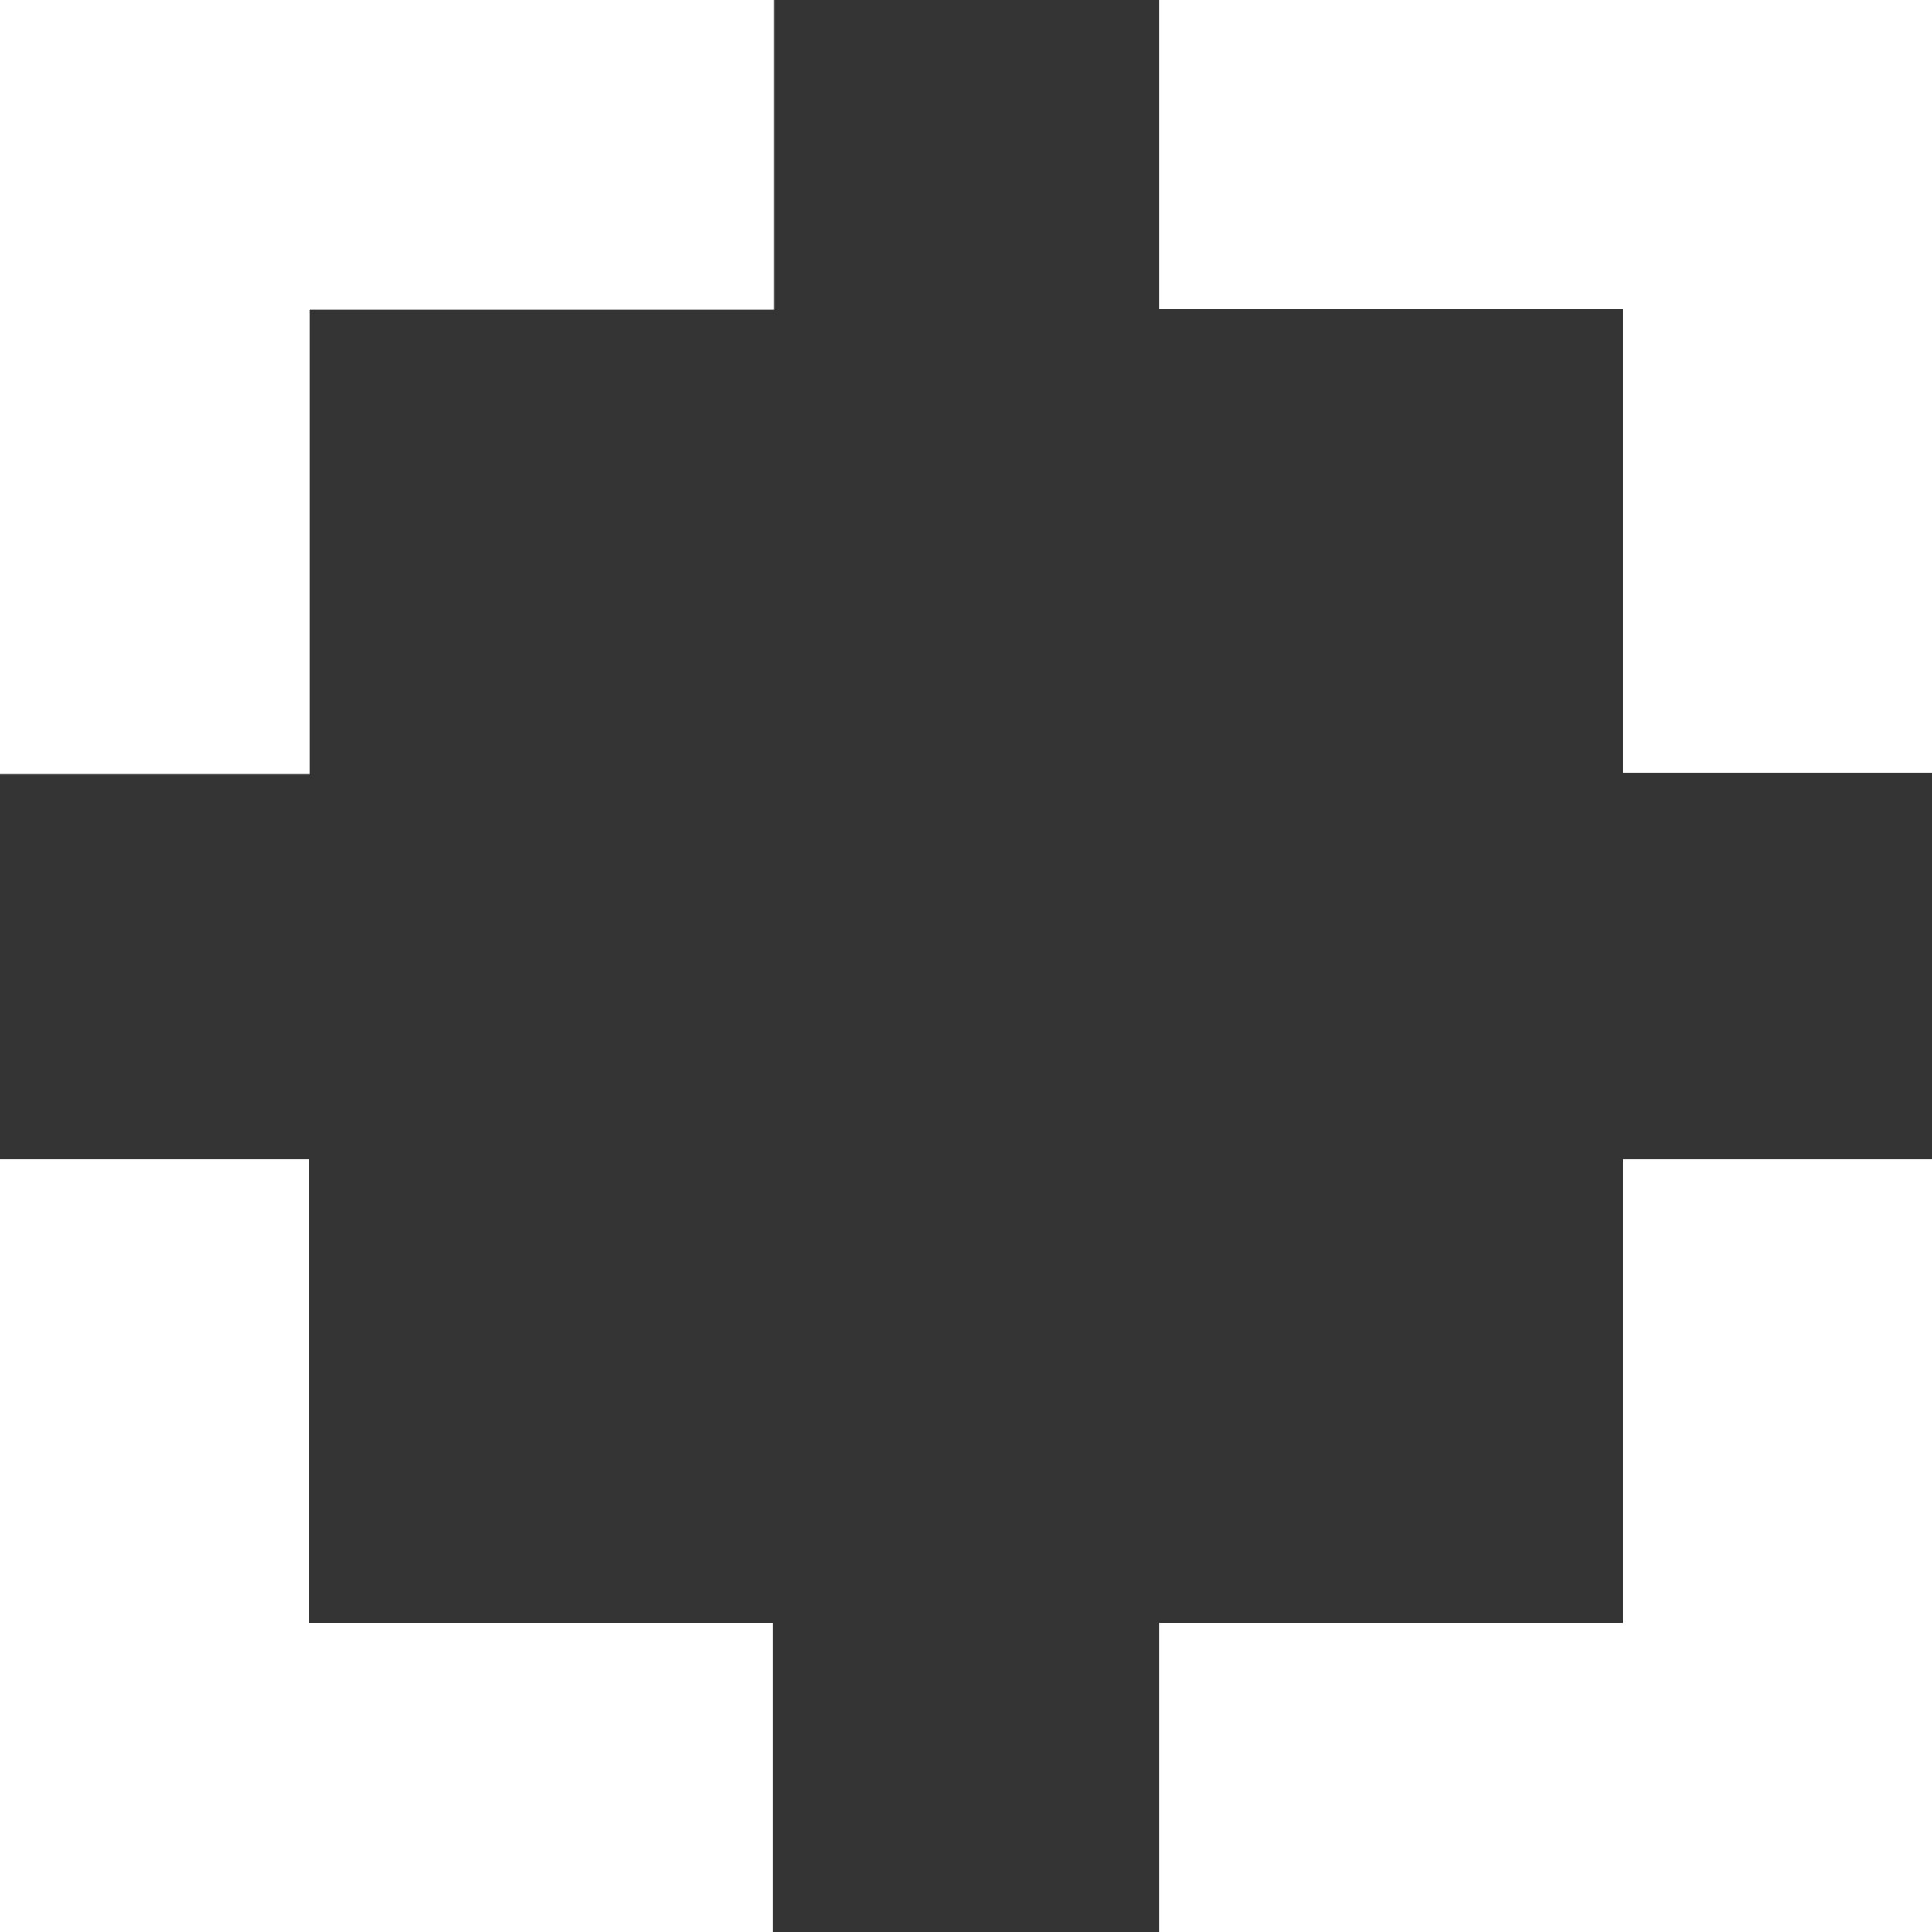
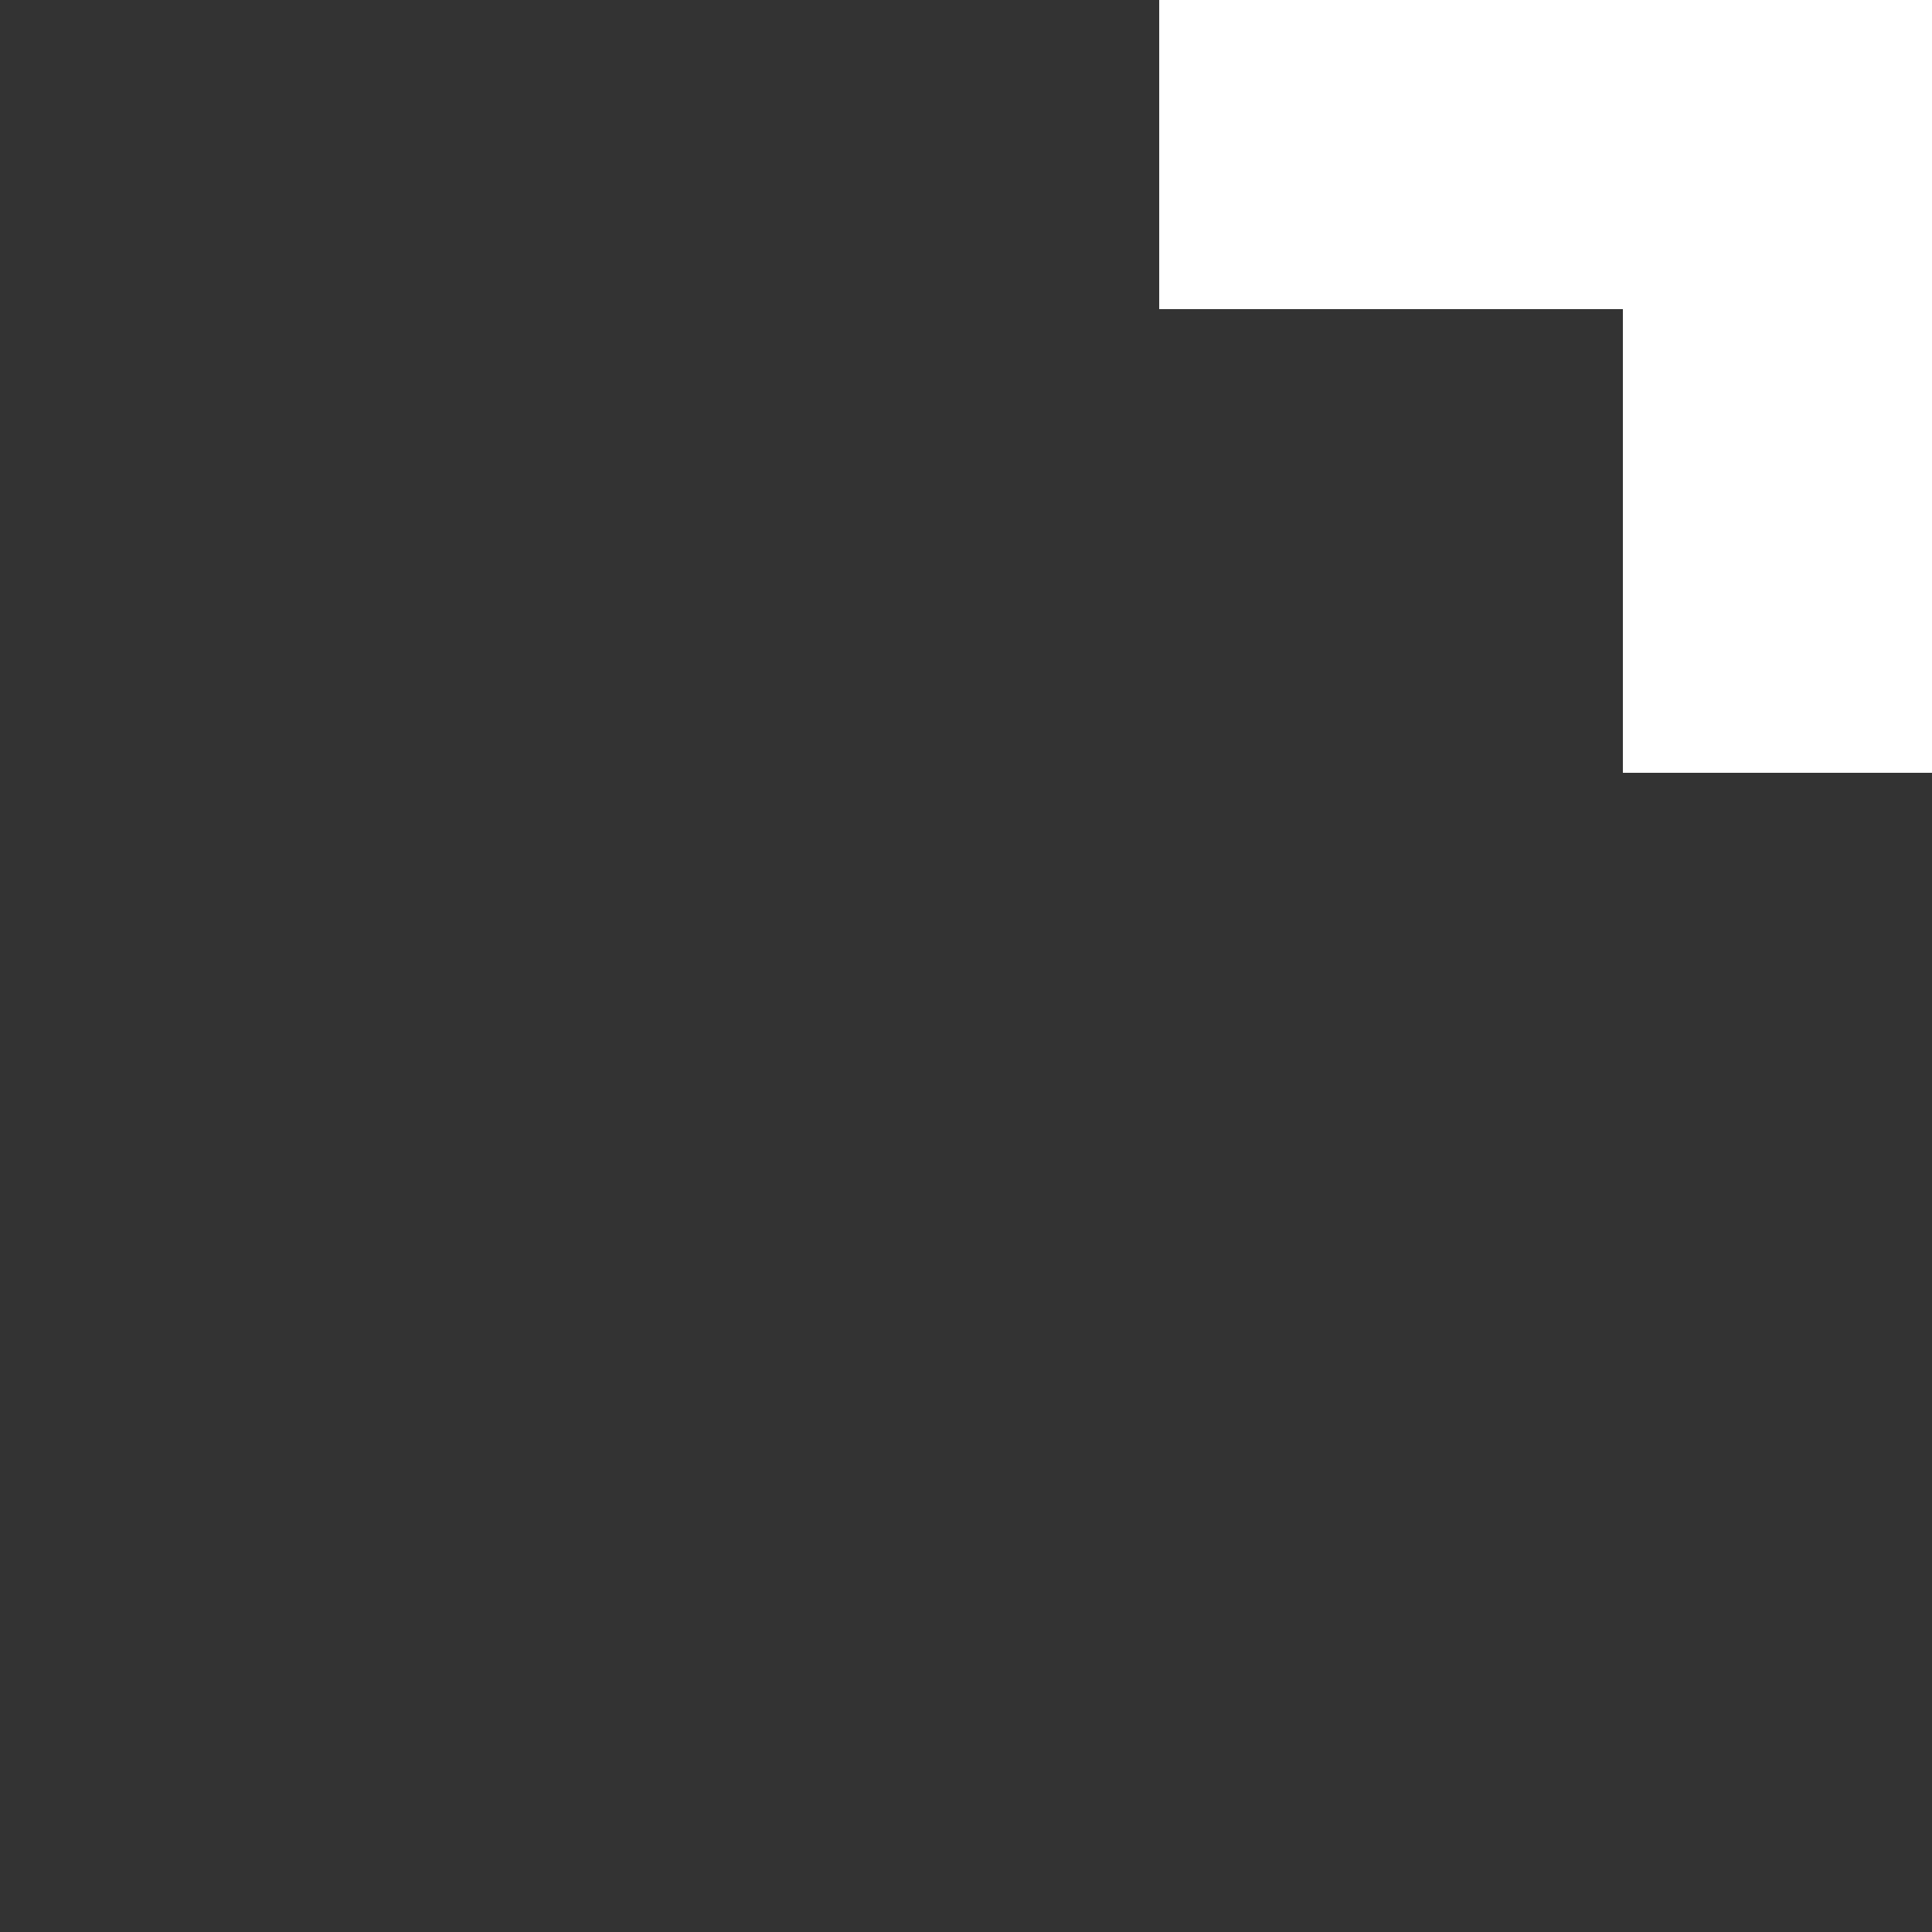
<svg xmlns="http://www.w3.org/2000/svg" xmlns:ns1="http://www.inkscape.org/namespaces/inkscape" xmlns:ns2="http://sodipodi.sourceforge.net/DTD/sodipodi-0.dtd" width="250mm" height="250mm" viewBox="0 0 250 250" version="1.1" id="svg5" ns1:version="1.1.2 (0a00cf5339, 2022-02-04)" ns2:docname="full-screen.svg">
  <rect x="0" y="0" width="250" height="250" fill="#333333" stroke="none" />
  <ns2:namedview id="namedview7" pagecolor="#ffffff" bordercolor="#666666" borderopacity="1.0" ns1:pageshadow="2" ns1:pageopacity="0.0" ns1:pagecheckerboard="0" ns1:document-units="mm" showgrid="false" fit-margin-top="0" fit-margin-left="0" fit-margin-right="0" fit-margin-bottom="0" ns1:zoom="0.45291836" ns1:cx="366.51197" ns1:cy="529.89682" ns1:window-width="1615" ns1:window-height="1002" ns1:window-x="1710" ns1:window-y="105" ns1:window-maximized="0" ns1:current-layer="layer1" />
  <defs id="defs2" />
  <g ns1:label="Layer 1" ns1:groupmode="layer" id="layer1">
-     <path id="rect101" style="fill:#ffffff;fill-rule:evenodd;stroke:none;stroke-width:1" d="M 0,0 V 377.953 H 151.182 V 151.182 H 377.953 V 0 Z" transform="scale(0.265)" />
    <path id="path222" style="fill:#ffffff;fill-rule:evenodd;stroke:none;stroke-width:0.265" d="M 250,5e-6 H 150 v 40 h 60 V 100 h 40 z" />
-     <path id="path224" style="fill:#ffffff;fill-rule:evenodd;stroke:none;stroke-width:0.265" d="M 250,250 V 150 h -40 v 60 H 150 v 40 z" />
-     <path id="path226" style="fill:#ffffff;fill-rule:evenodd;stroke:none;stroke-width:0.265" d="M 0,250 H 100 V 210 H 40 V 150 H 0 Z" />
  </g>
</svg>